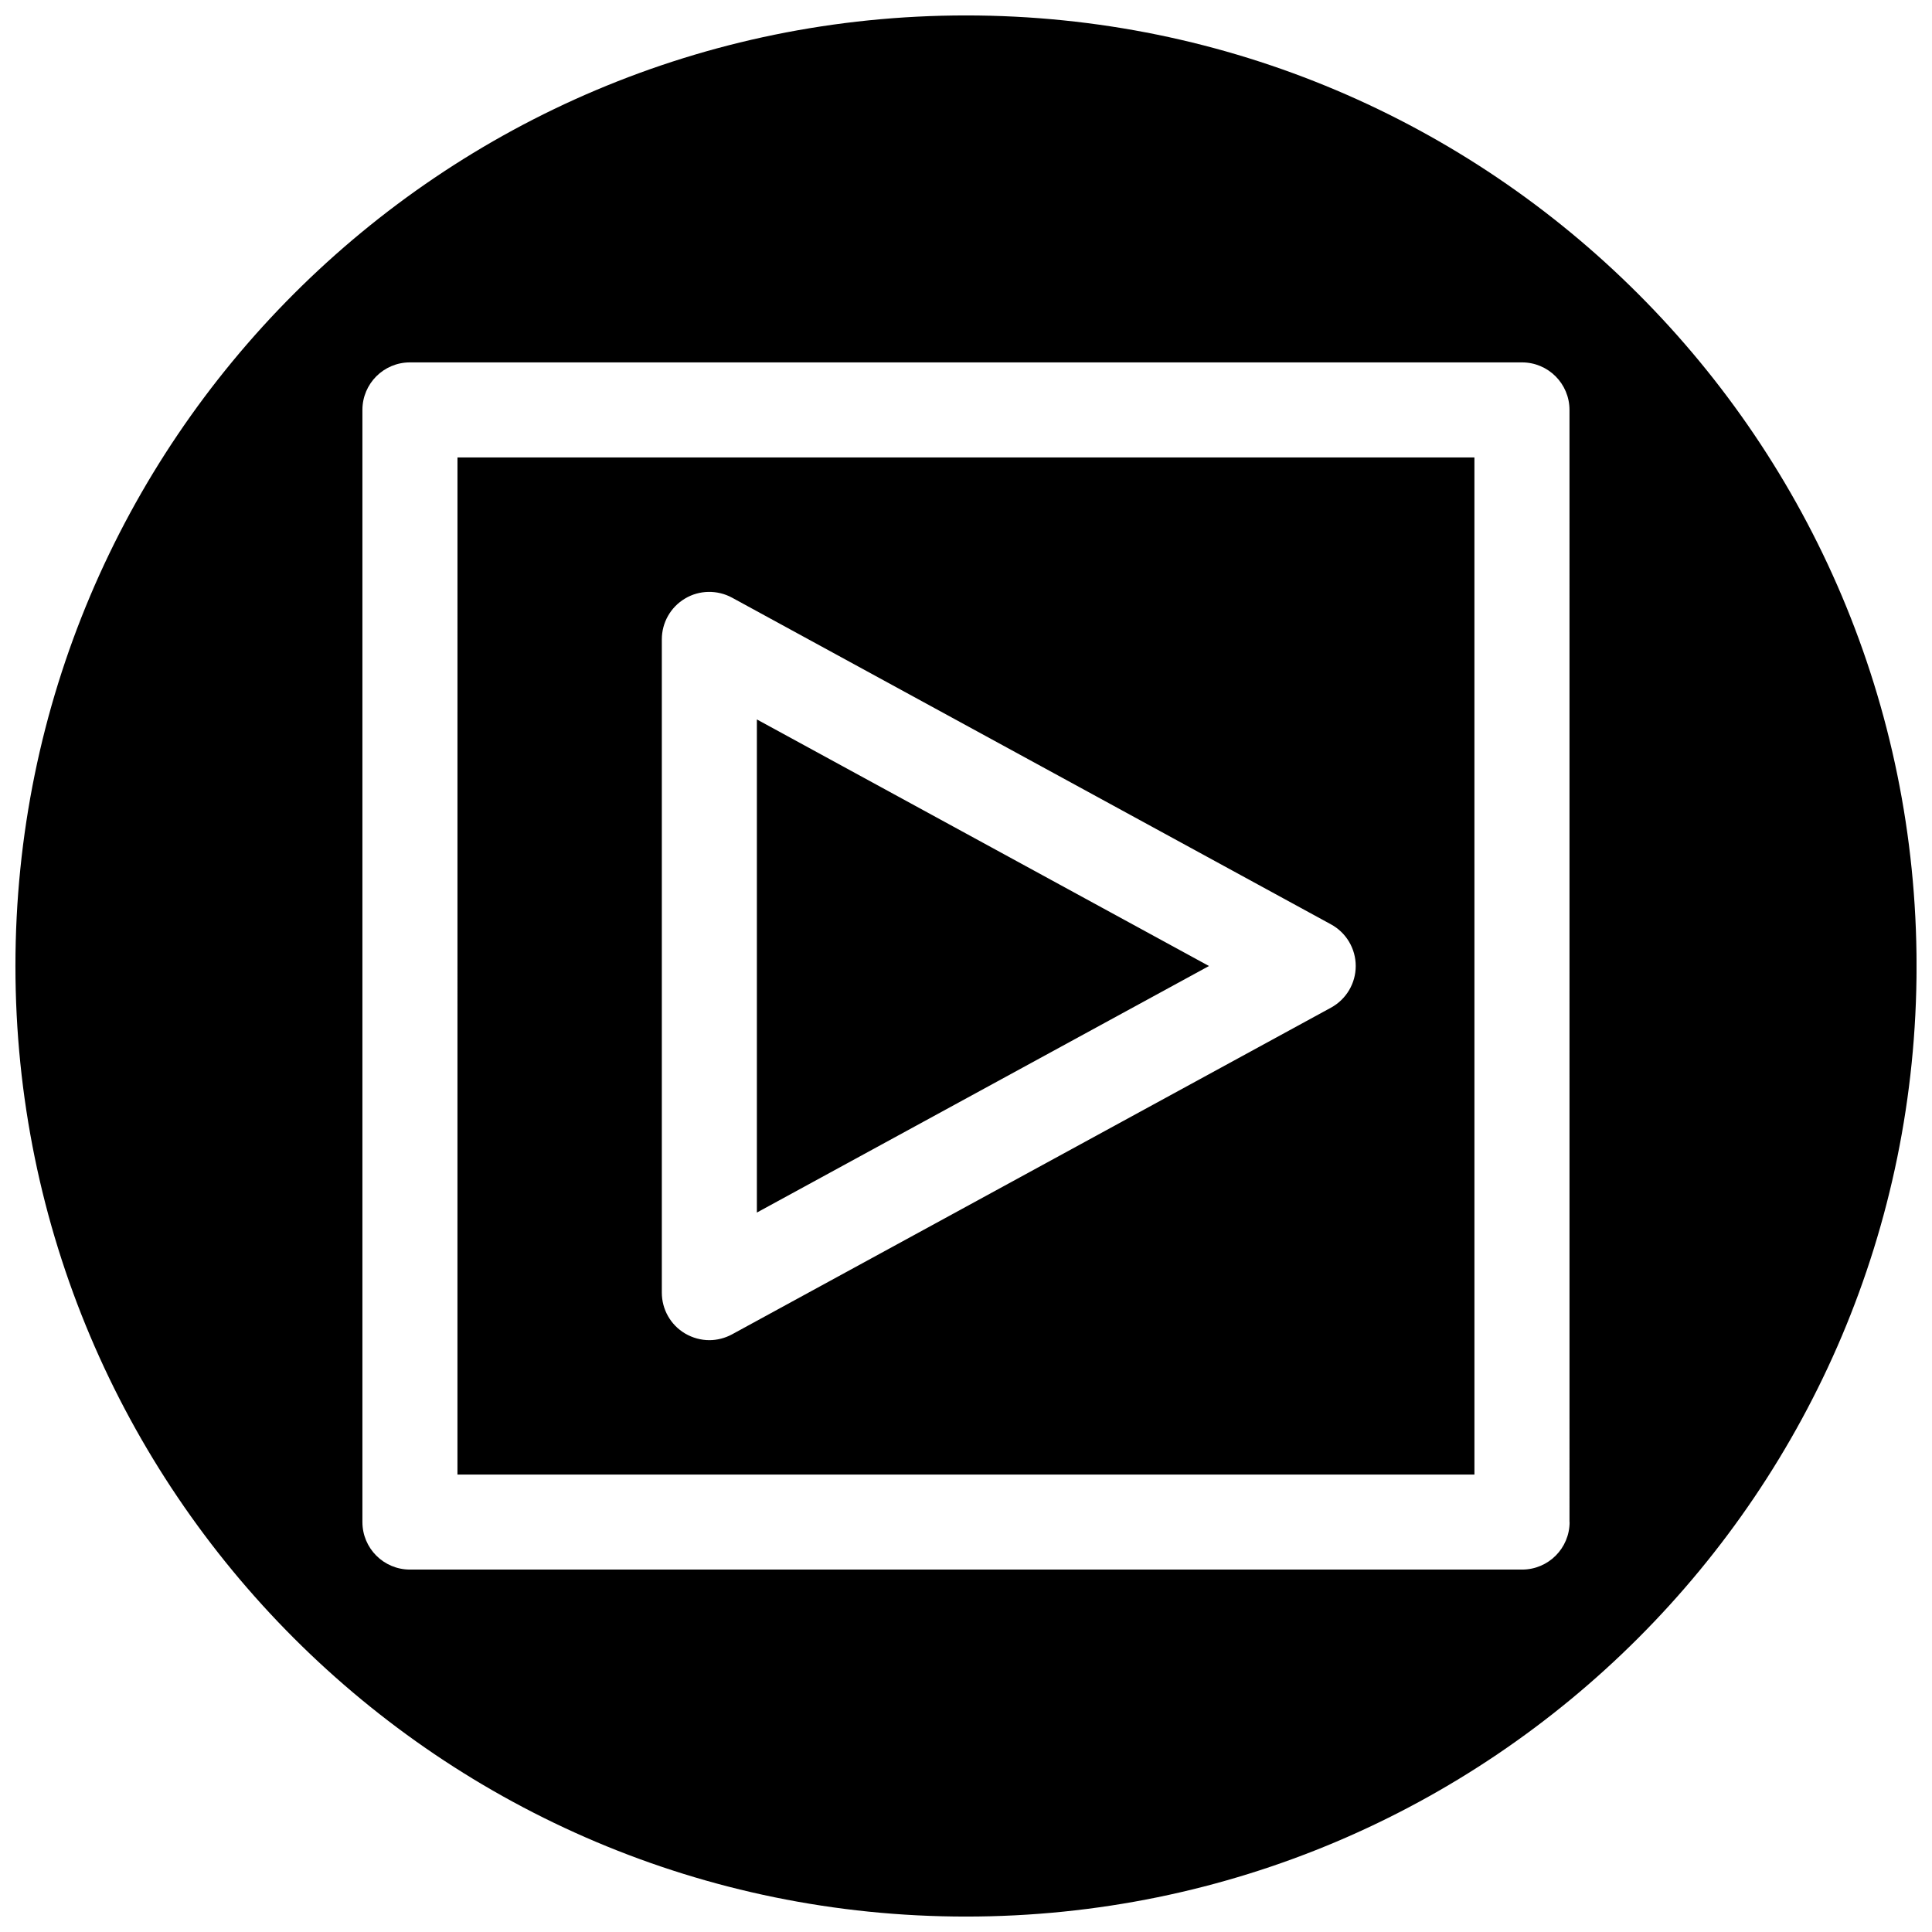
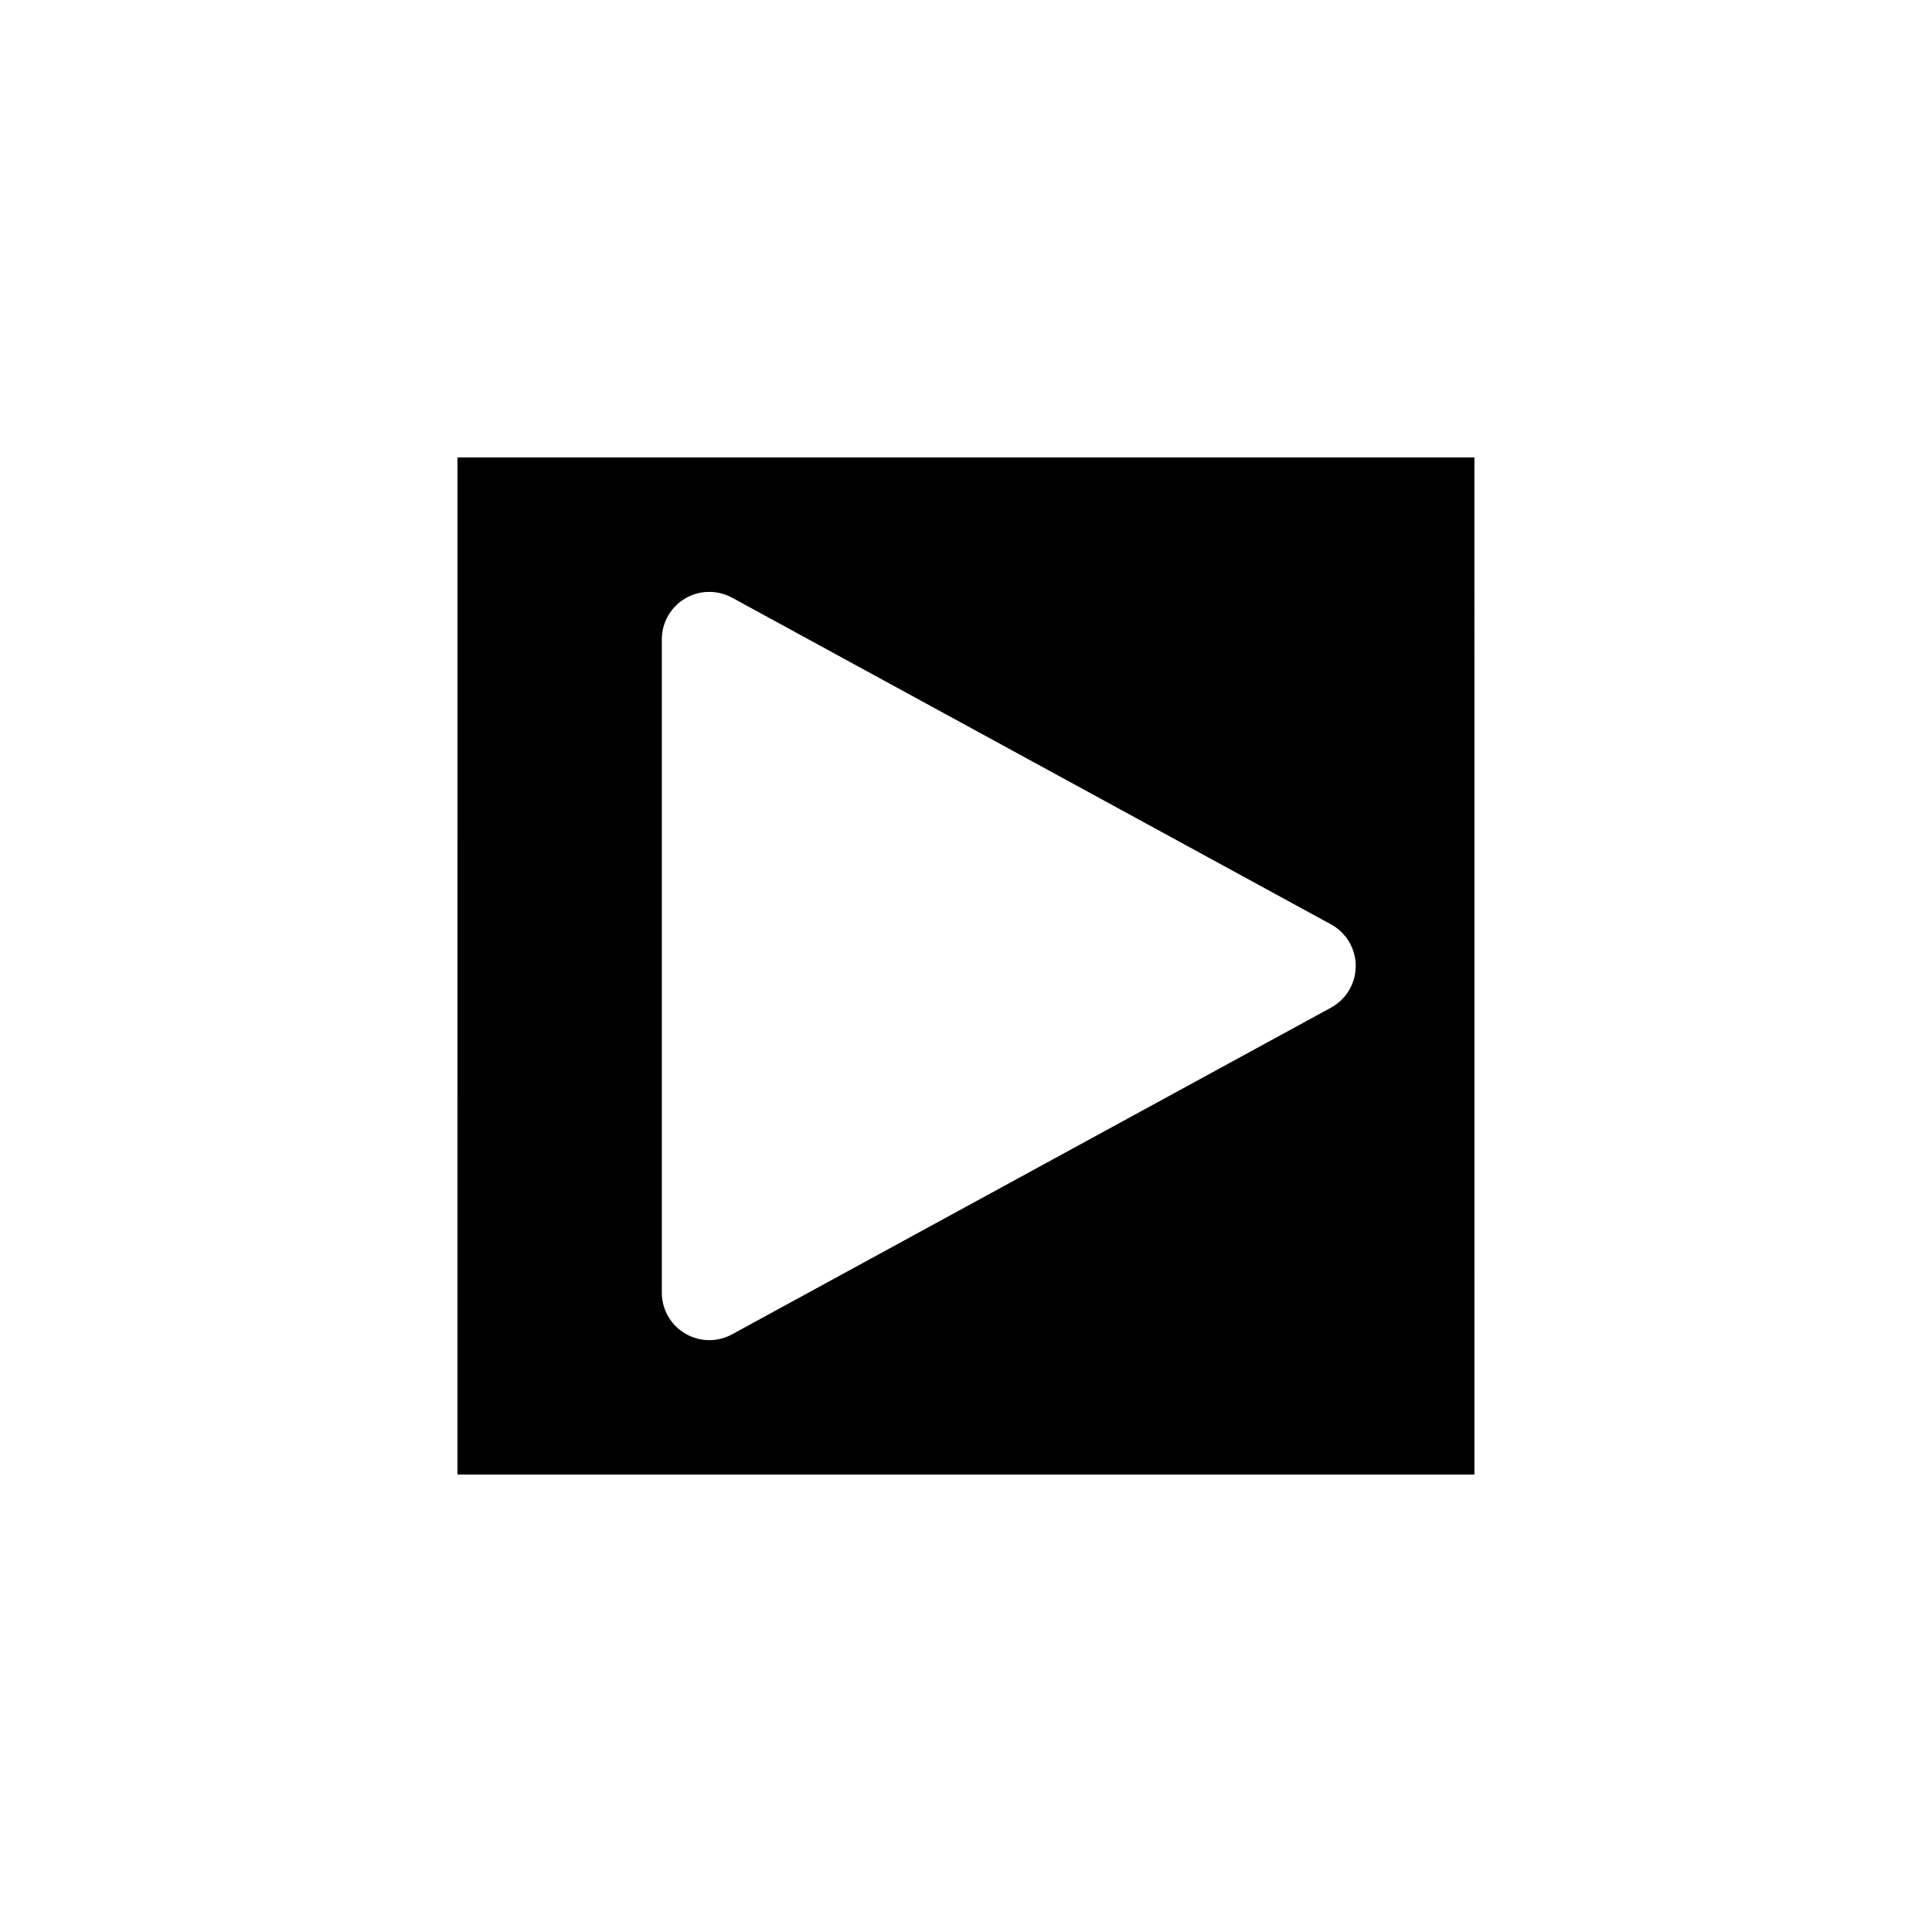
<svg xmlns="http://www.w3.org/2000/svg" width="800px" height="800px" version="1.1" viewBox="144 144 512 512">
  <defs>
    <clipPath id="a">
-       <path d="m148.09 148.09h503.81v503.81h-503.81z" />
-     </clipPath>
+       </clipPath>
  </defs>
-   <path d="m344.58 334.66v130.68l119.81-65.336z" />
  <g clip-path="url(#a)">
-     <path d="m400 148.09c-139.12 0-251.91 112.79-251.91 251.91 0 139.11 112.79 251.91 251.91 251.91 139.11 0 251.91-112.79 251.91-251.91-0.004-139.12-112.79-251.91-251.91-251.91zm159.96 399.27c0 6.957-5.637 12.594-12.594 12.594h-294.73c-6.957 0-12.594-5.637-12.594-12.594v-294.73c0-6.957 5.637-12.594 12.594-12.594h294.7c6.957 0 12.594 5.637 12.594 12.594l0.004 294.73z" />
-   </g>
+     </g>
  <path d="m265.23 534.77h269.51l-0.004-269.54h-269.5zm54.16-221.33c0-4.441 2.332-8.566 6.172-10.832 3.777-2.266 8.562-2.328 12.438-0.219l158.7 86.562c4.062 2.199 6.582 6.453 6.582 11.051s-2.519 8.848-6.582 11.051l-158.7 86.562c-1.859 1.008-3.969 1.543-6.016 1.543-2.203 0-4.441-0.598-6.422-1.762-3.844-2.269-6.172-6.394-6.172-10.836z" />
</svg>